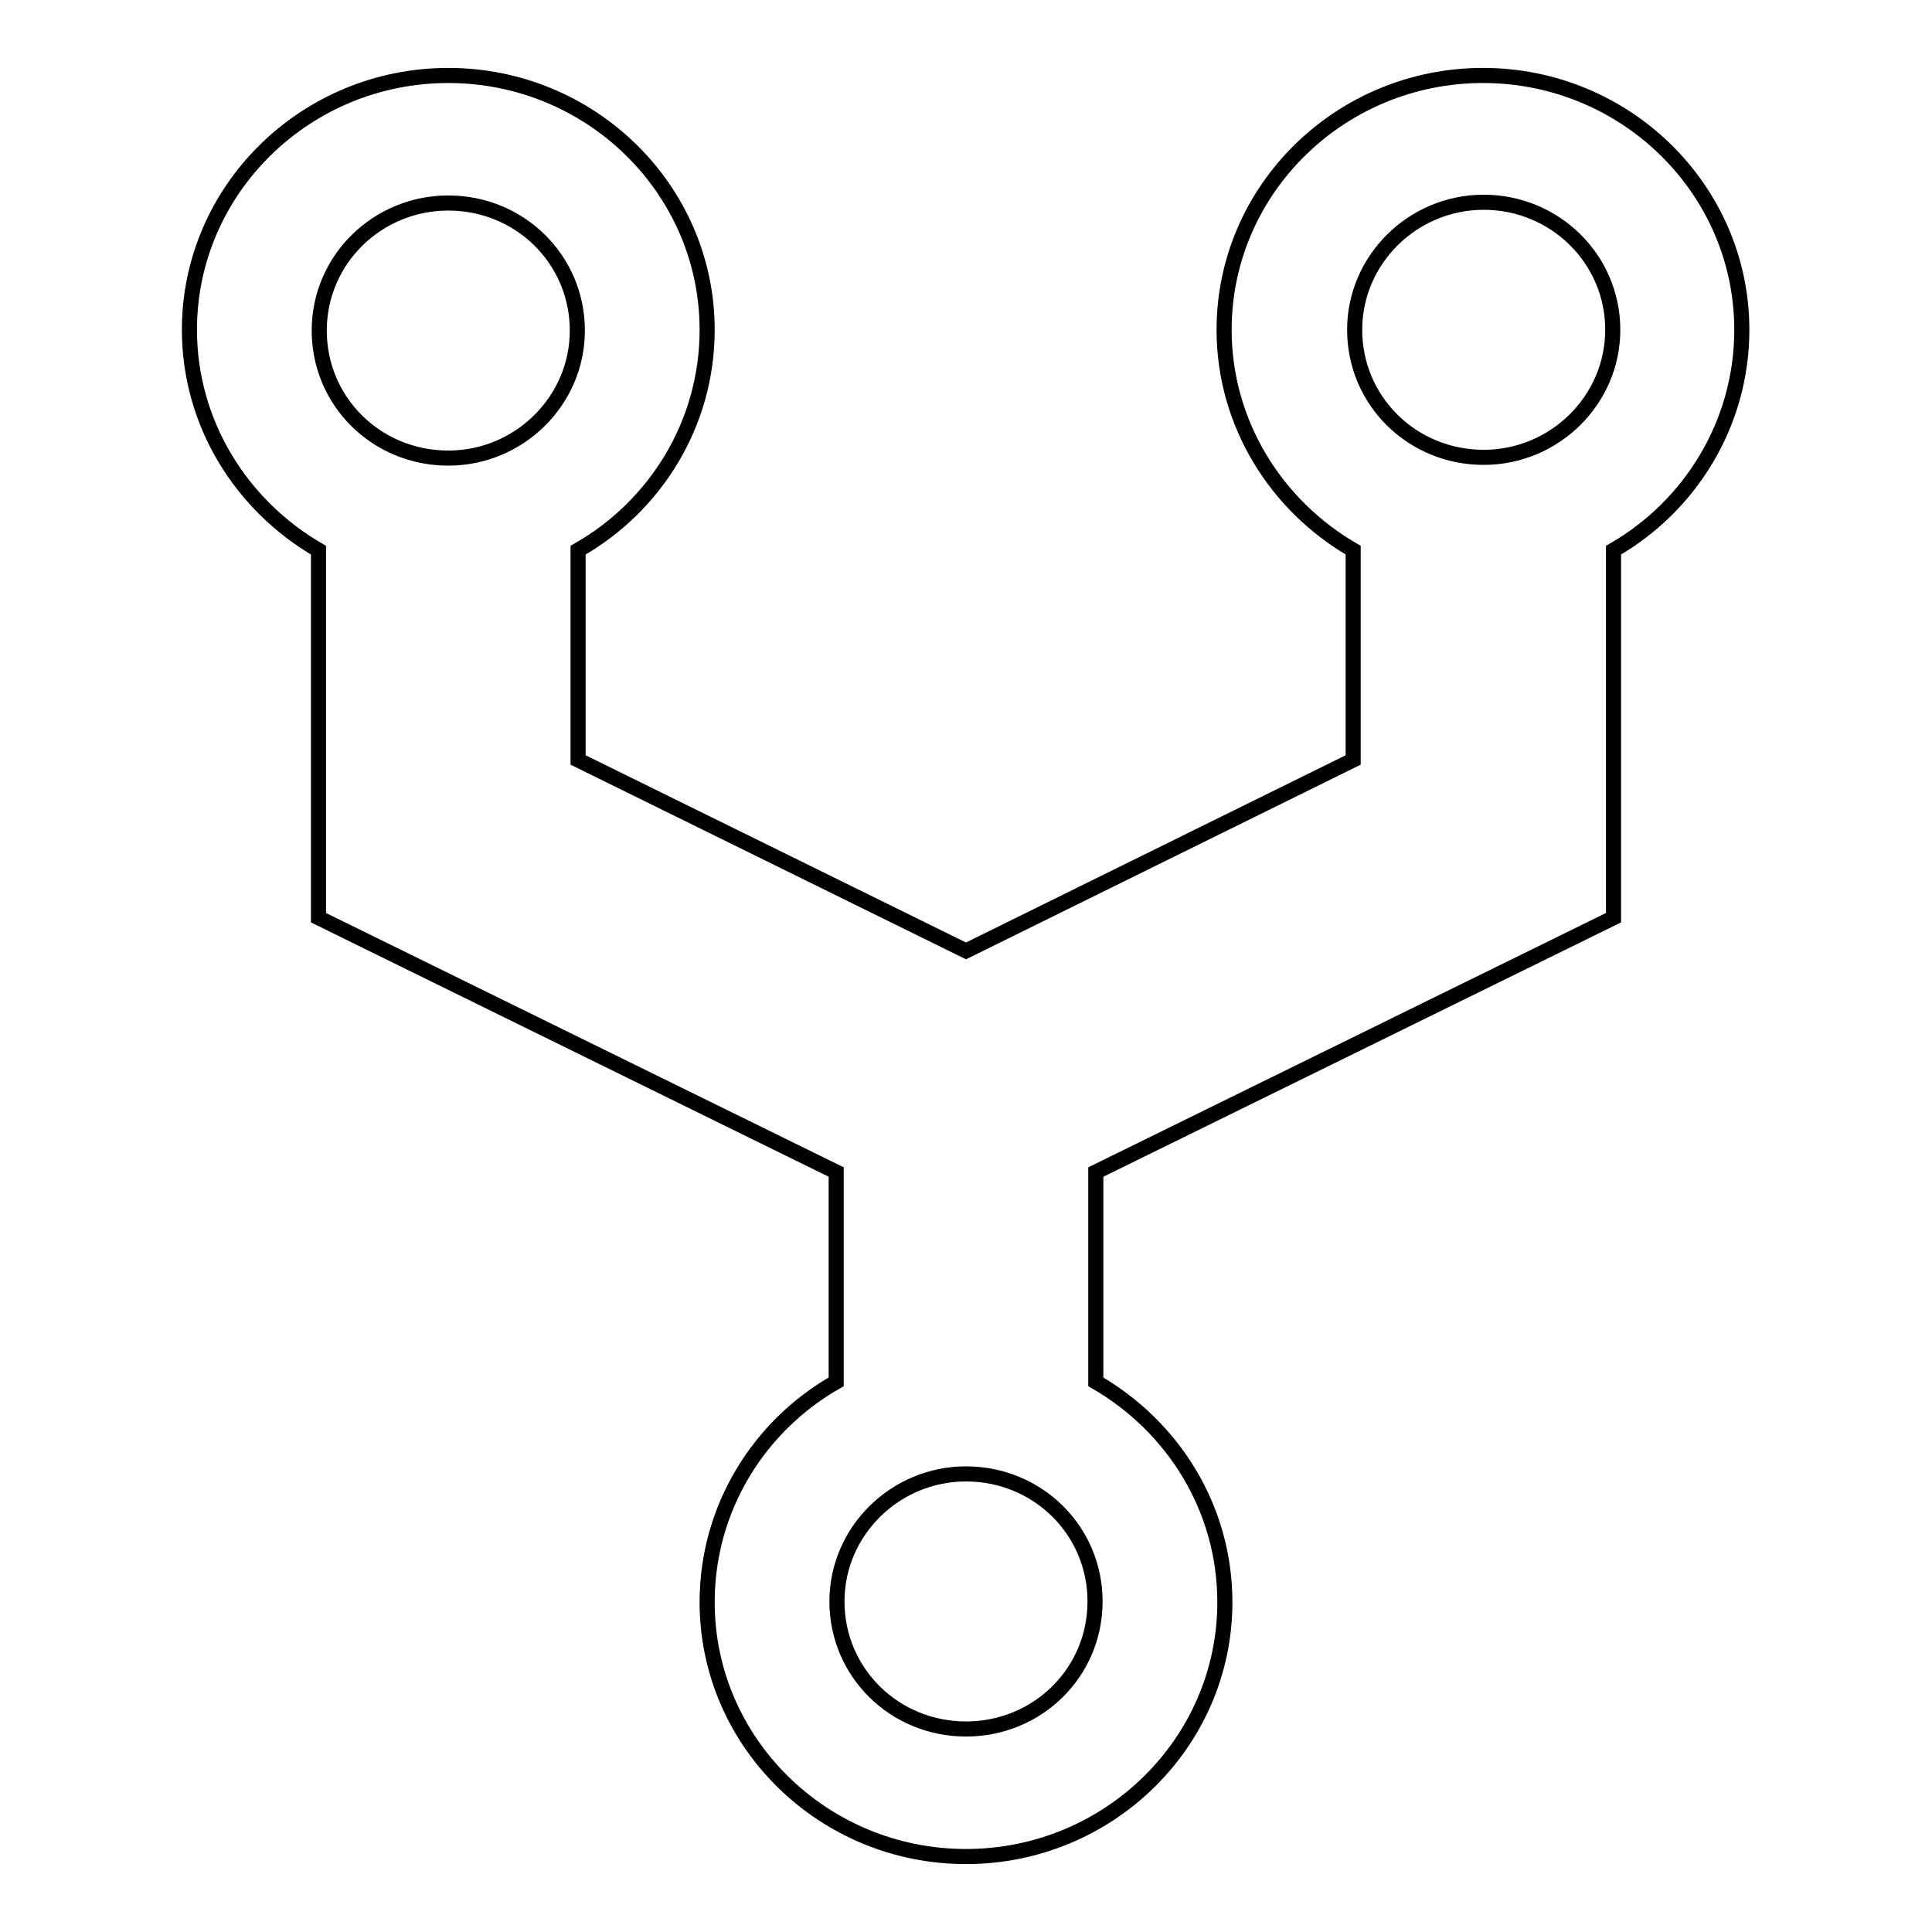
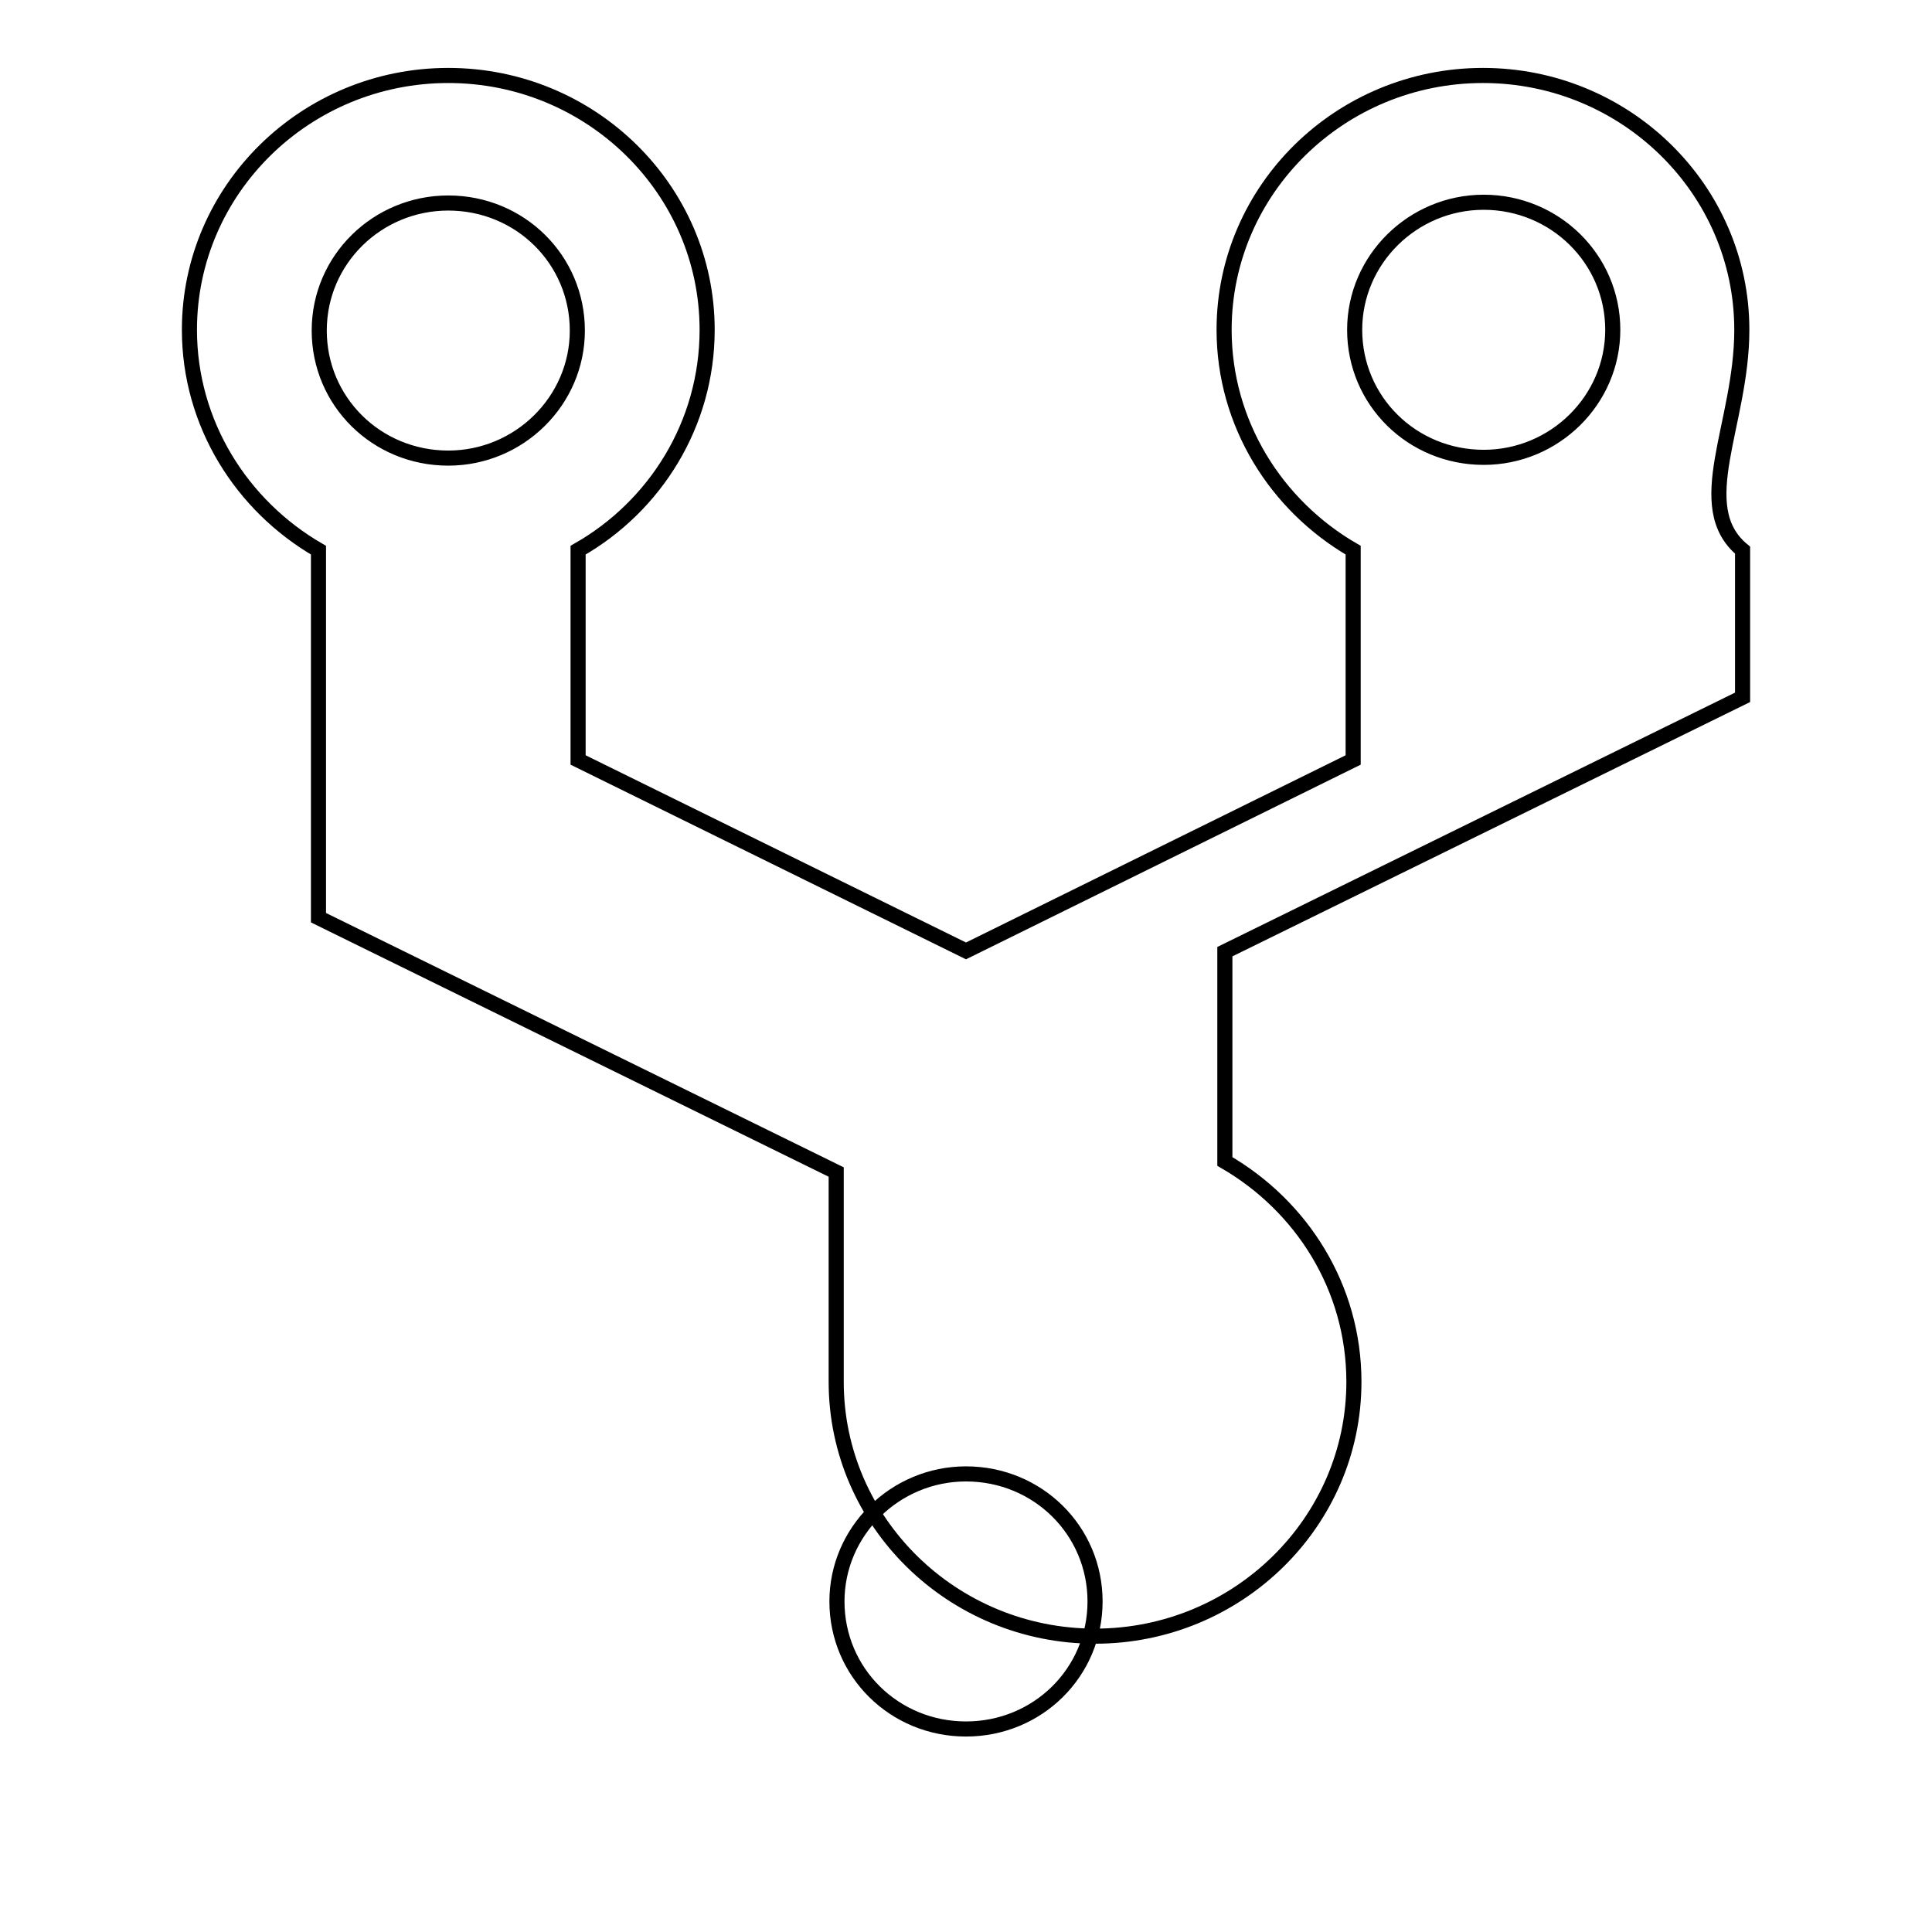
<svg xmlns="http://www.w3.org/2000/svg" version="1.1" x="0px" y="0px" viewBox="0 0 256 256" enable-background="new 0 0 256 256" xml:space="preserve">
  <g>
-     <path stroke-width="2" fill-opacity="0" stroke="#000000" d="M230.8,43.7c0-18.6-15.4-33.7-34.3-33.7c-18.9,0-34.3,15.1-34.3,33.7c0,12.4,6.9,23.3,17.1,29.2v27.8 L128,126l-51.4-25.3V72.9c10.2-5.8,17.1-16.7,17.1-29.2C93.7,25.1,78.3,10,59.4,10c-18.9,0-34.3,15.1-34.3,33.7 c0,12.4,6.9,23.3,17.1,29.2v48.7l68.6,33.7v27.8c-10.2,5.8-17.1,16.7-17.1,29.2c0,18.6,15.4,33.7,34.3,33.7s34.3-15.1,34.3-33.7 c0-12.5-6.9-23.3-17.1-29.2v-27.8l68.6-33.7V72.9C223.9,67.1,230.8,56.2,230.8,43.7z M59.4,26.9c9.5,0,17.1,7.5,17.1,16.9 c0,9.3-7.7,16.9-17.1,16.9c-9.5,0-17.1-7.5-17.1-16.9C42.3,34.4,50,26.9,59.4,26.9z M128,229.1c-9.5,0-17.1-7.5-17.1-16.9 c0-9.3,7.7-16.9,17.1-16.9c9.5,0,17.1,7.5,17.1,16.9C145.1,221.6,137.5,229.1,128,229.1z M196.6,60.6c-9.5,0-17.1-7.5-17.1-16.9 c0-9.3,7.7-16.9,17.1-16.9s17.1,7.5,17.1,16.9C213.7,53,206,60.6,196.6,60.6z" />
+     <path stroke-width="2" fill-opacity="0" stroke="#000000" d="M230.8,43.7c0-18.6-15.4-33.7-34.3-33.7c-18.9,0-34.3,15.1-34.3,33.7c0,12.4,6.9,23.3,17.1,29.2v27.8 L128,126l-51.4-25.3V72.9c10.2-5.8,17.1-16.7,17.1-29.2C93.7,25.1,78.3,10,59.4,10c-18.9,0-34.3,15.1-34.3,33.7 c0,12.4,6.9,23.3,17.1,29.2v48.7l68.6,33.7v27.8c0,18.6,15.4,33.7,34.3,33.7s34.3-15.1,34.3-33.7 c0-12.5-6.9-23.3-17.1-29.2v-27.8l68.6-33.7V72.9C223.9,67.1,230.8,56.2,230.8,43.7z M59.4,26.9c9.5,0,17.1,7.5,17.1,16.9 c0,9.3-7.7,16.9-17.1,16.9c-9.5,0-17.1-7.5-17.1-16.9C42.3,34.4,50,26.9,59.4,26.9z M128,229.1c-9.5,0-17.1-7.5-17.1-16.9 c0-9.3,7.7-16.9,17.1-16.9c9.5,0,17.1,7.5,17.1,16.9C145.1,221.6,137.5,229.1,128,229.1z M196.6,60.6c-9.5,0-17.1-7.5-17.1-16.9 c0-9.3,7.7-16.9,17.1-16.9s17.1,7.5,17.1,16.9C213.7,53,206,60.6,196.6,60.6z" />
  </g>
</svg>